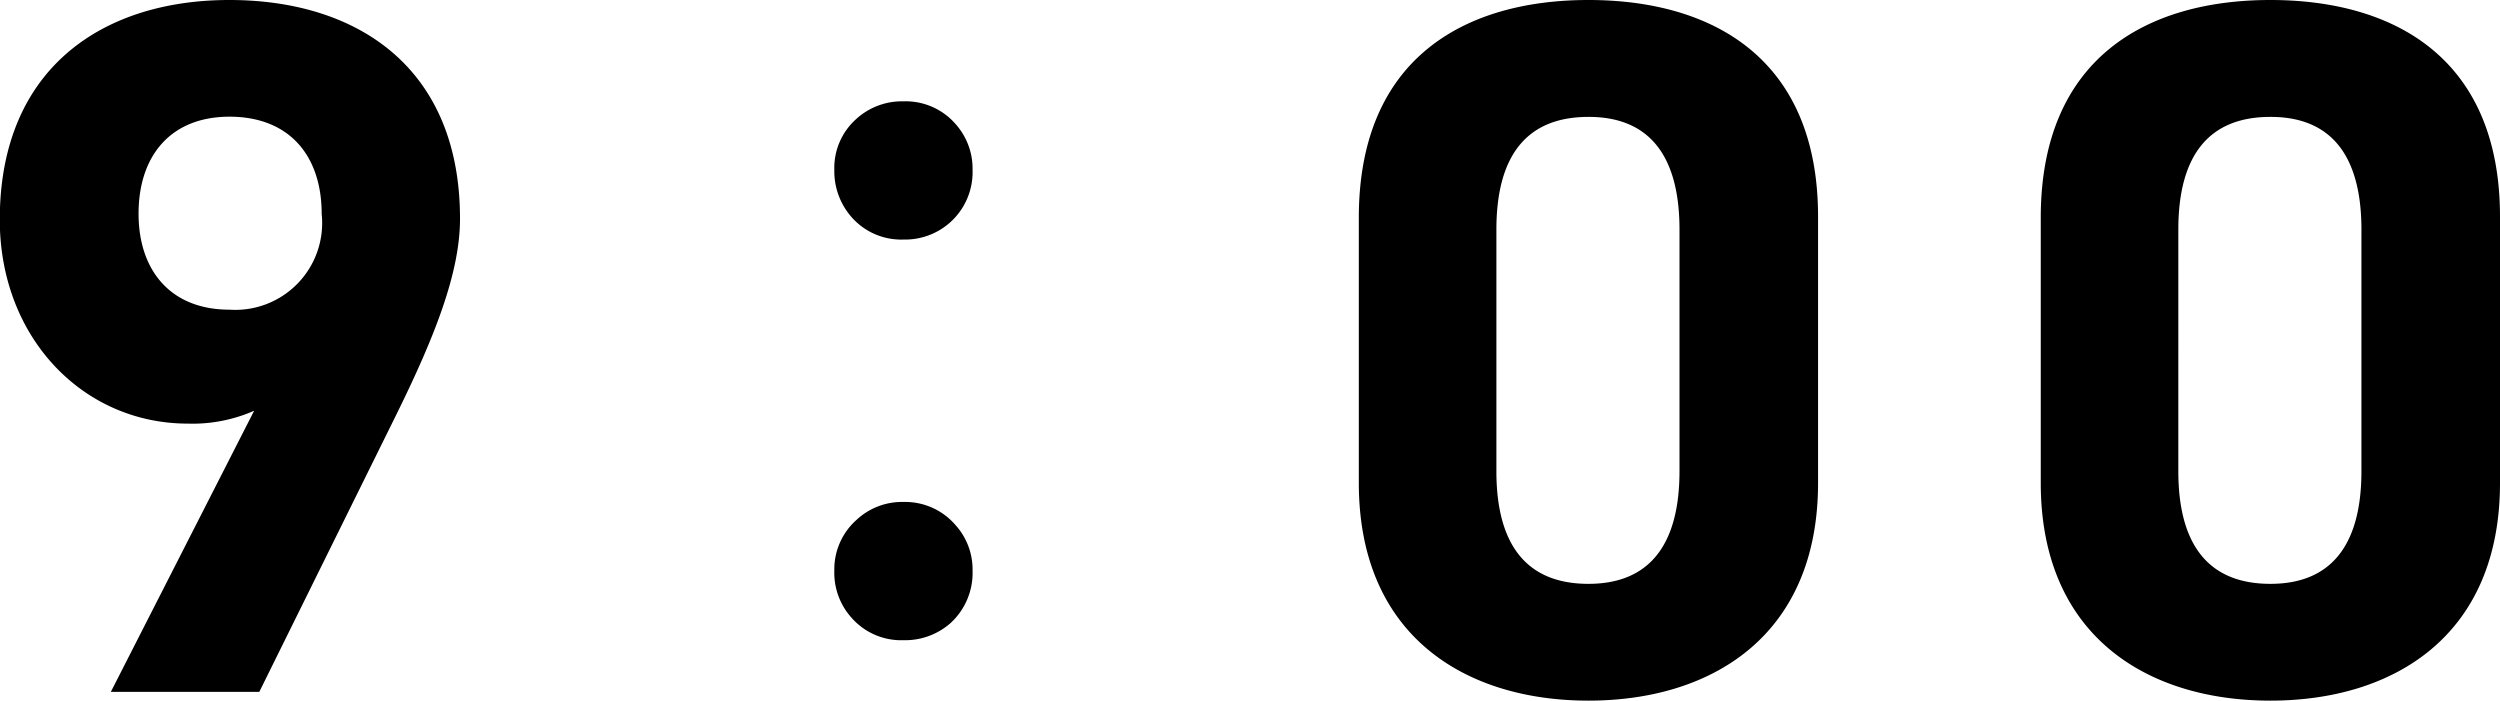
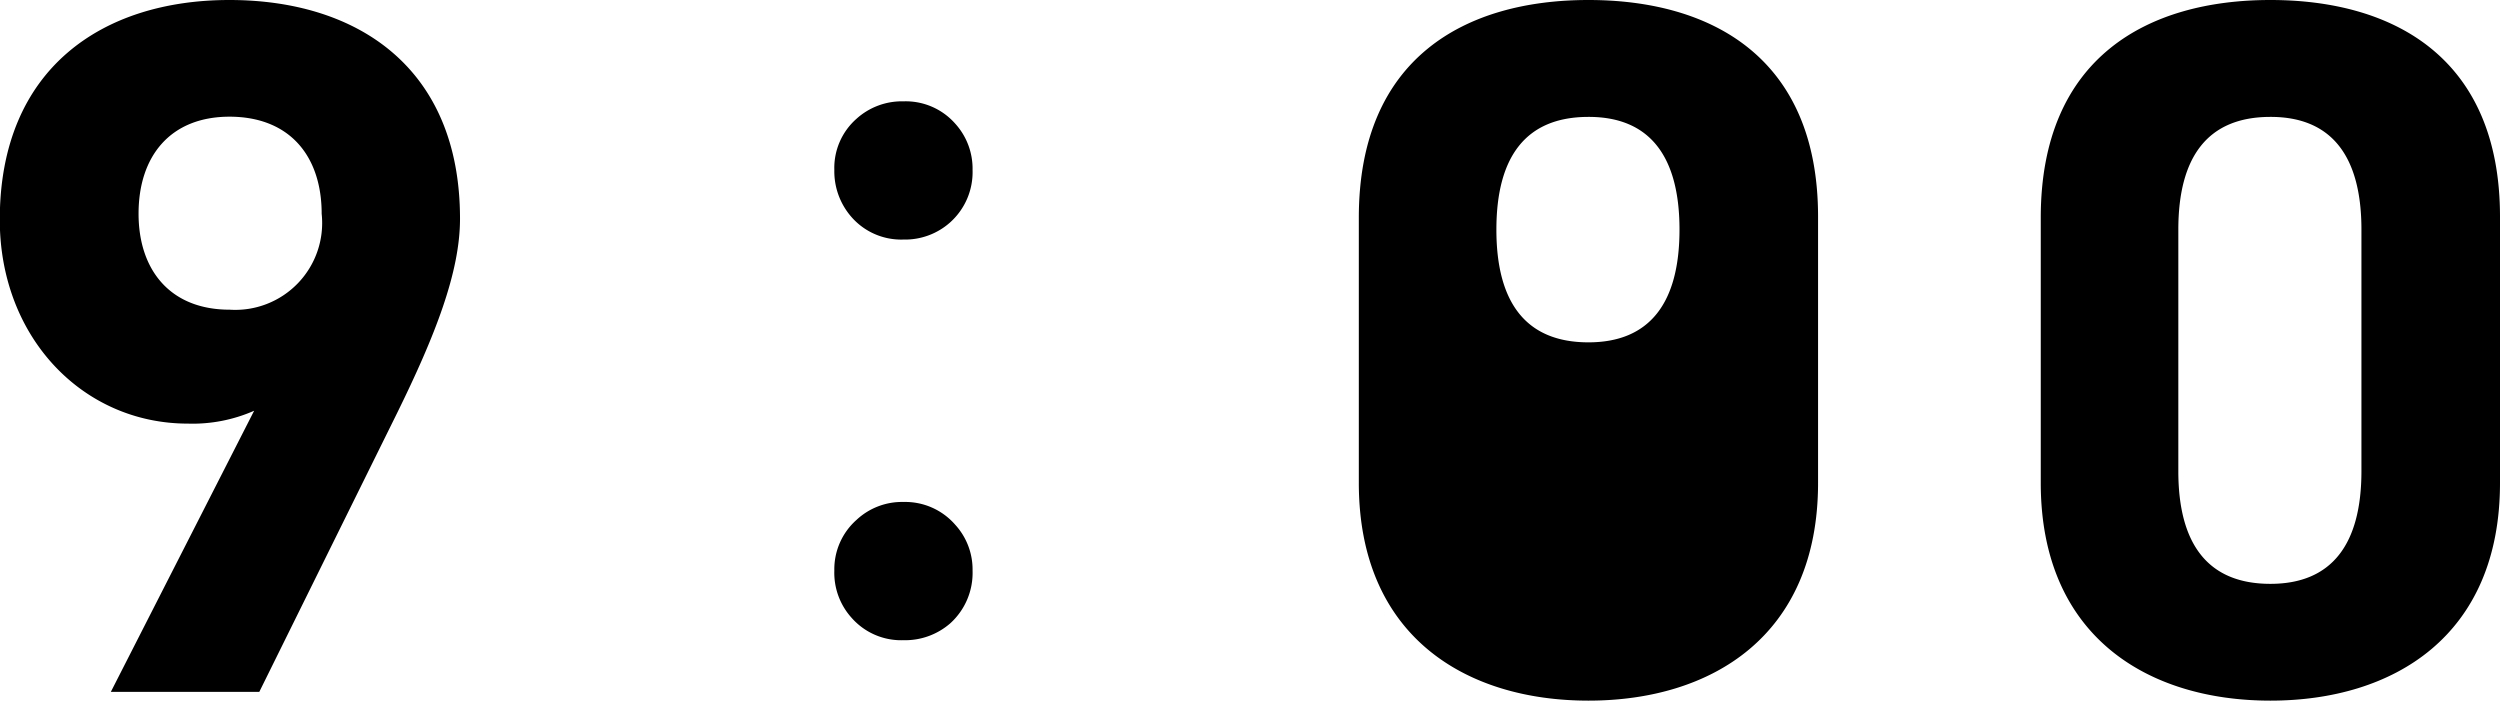
<svg xmlns="http://www.w3.org/2000/svg" width="90.932" height="25.488">
-   <path d="M4.032 25.164h5.4l5-10.116c1.4-2.844 2.3-5.148 2.3-7.092C16.732 2.448 12.988 0 8.344 0 3.736 0-.008 2.484-.008 7.992c0 4.284 3.024 7.416 6.84 7.416a5.55 5.55 0 002.412-.468zM11.7 7.776a3.159 3.159 0 01-3.348 3.488c-2.16 0-3.312-1.44-3.312-3.492 0-2.088 1.152-3.528 3.312-3.528 2.196.004 3.348 1.444 3.348 3.532zm21.161-4.09a2.4 2.4 0 011.881.809 2.435 2.435 0 01.633 1.688 2.454 2.454 0 01-.809 1.9 2.459 2.459 0 01-1.705.63 2.4 2.4 0 01-1.881-.809 2.523 2.523 0 01-.633-1.723 2.381 2.381 0 01.809-1.863 2.459 2.459 0 011.705-.632zm0 14.572a2.411 2.411 0 011.881.826 2.413 2.413 0 01.633 1.67 2.475 2.475 0 01-.809 1.916 2.5 2.5 0 01-1.705.616 2.4 2.4 0 01-1.881-.809 2.442 2.442 0 01-.633-1.723 2.4 2.4 0 01.809-1.846 2.42 2.42 0 011.705-.65zM66.128 7.884c0-5.8-3.888-7.884-8.352-7.884s-8.352 2.088-8.352 7.92v9.644c0 5.58 3.888 7.92 8.352 7.92s8.352-2.34 8.352-7.92zm-5.04.468v8.784c0 2.664-1.08 4.1-3.312 4.1-2.268 0-3.348-1.44-3.348-4.1V8.352c0-2.664 1.08-4.1 3.348-4.1 2.232-.004 3.312 1.436 3.312 4.1zm29.844-.468c0-5.8-3.888-7.884-8.352-7.884s-8.352 2.088-8.352 7.92v9.644c0 5.58 3.888 7.92 8.352 7.92s8.352-2.34 8.352-7.92zm-5.04.468v8.784c0 2.664-1.08 4.1-3.312 4.1-2.268 0-3.348-1.44-3.348-4.1V8.352c0-2.664 1.08-4.1 3.348-4.1 2.232-.004 3.312 1.436 3.312 4.1z" />
+   <path d="M4.032 25.164h5.4l5-10.116c1.4-2.844 2.3-5.148 2.3-7.092C16.732 2.448 12.988 0 8.344 0 3.736 0-.008 2.484-.008 7.992c0 4.284 3.024 7.416 6.84 7.416a5.55 5.55 0 002.412-.468zM11.7 7.776a3.159 3.159 0 01-3.348 3.488c-2.16 0-3.312-1.44-3.312-3.492 0-2.088 1.152-3.528 3.312-3.528 2.196.004 3.348 1.444 3.348 3.532zm21.161-4.09a2.4 2.4 0 011.881.809 2.435 2.435 0 01.633 1.688 2.454 2.454 0 01-.809 1.9 2.459 2.459 0 01-1.705.63 2.4 2.4 0 01-1.881-.809 2.523 2.523 0 01-.633-1.723 2.381 2.381 0 01.809-1.863 2.459 2.459 0 011.705-.632zm0 14.572a2.411 2.411 0 011.881.826 2.413 2.413 0 01.633 1.67 2.475 2.475 0 01-.809 1.916 2.5 2.5 0 01-1.705.616 2.4 2.4 0 01-1.881-.809 2.442 2.442 0 01-.633-1.723 2.4 2.4 0 01.809-1.846 2.42 2.42 0 011.705-.65zM66.128 7.884c0-5.8-3.888-7.884-8.352-7.884s-8.352 2.088-8.352 7.92v9.644c0 5.58 3.888 7.92 8.352 7.92s8.352-2.34 8.352-7.92zm-5.04.468c0 2.664-1.08 4.1-3.312 4.1-2.268 0-3.348-1.44-3.348-4.1V8.352c0-2.664 1.08-4.1 3.348-4.1 2.232-.004 3.312 1.436 3.312 4.1zm29.844-.468c0-5.8-3.888-7.884-8.352-7.884s-8.352 2.088-8.352 7.92v9.644c0 5.58 3.888 7.92 8.352 7.92s8.352-2.34 8.352-7.92zm-5.04.468v8.784c0 2.664-1.08 4.1-3.312 4.1-2.268 0-3.348-1.44-3.348-4.1V8.352c0-2.664 1.08-4.1 3.348-4.1 2.232-.004 3.312 1.436 3.312 4.1z" />
</svg>